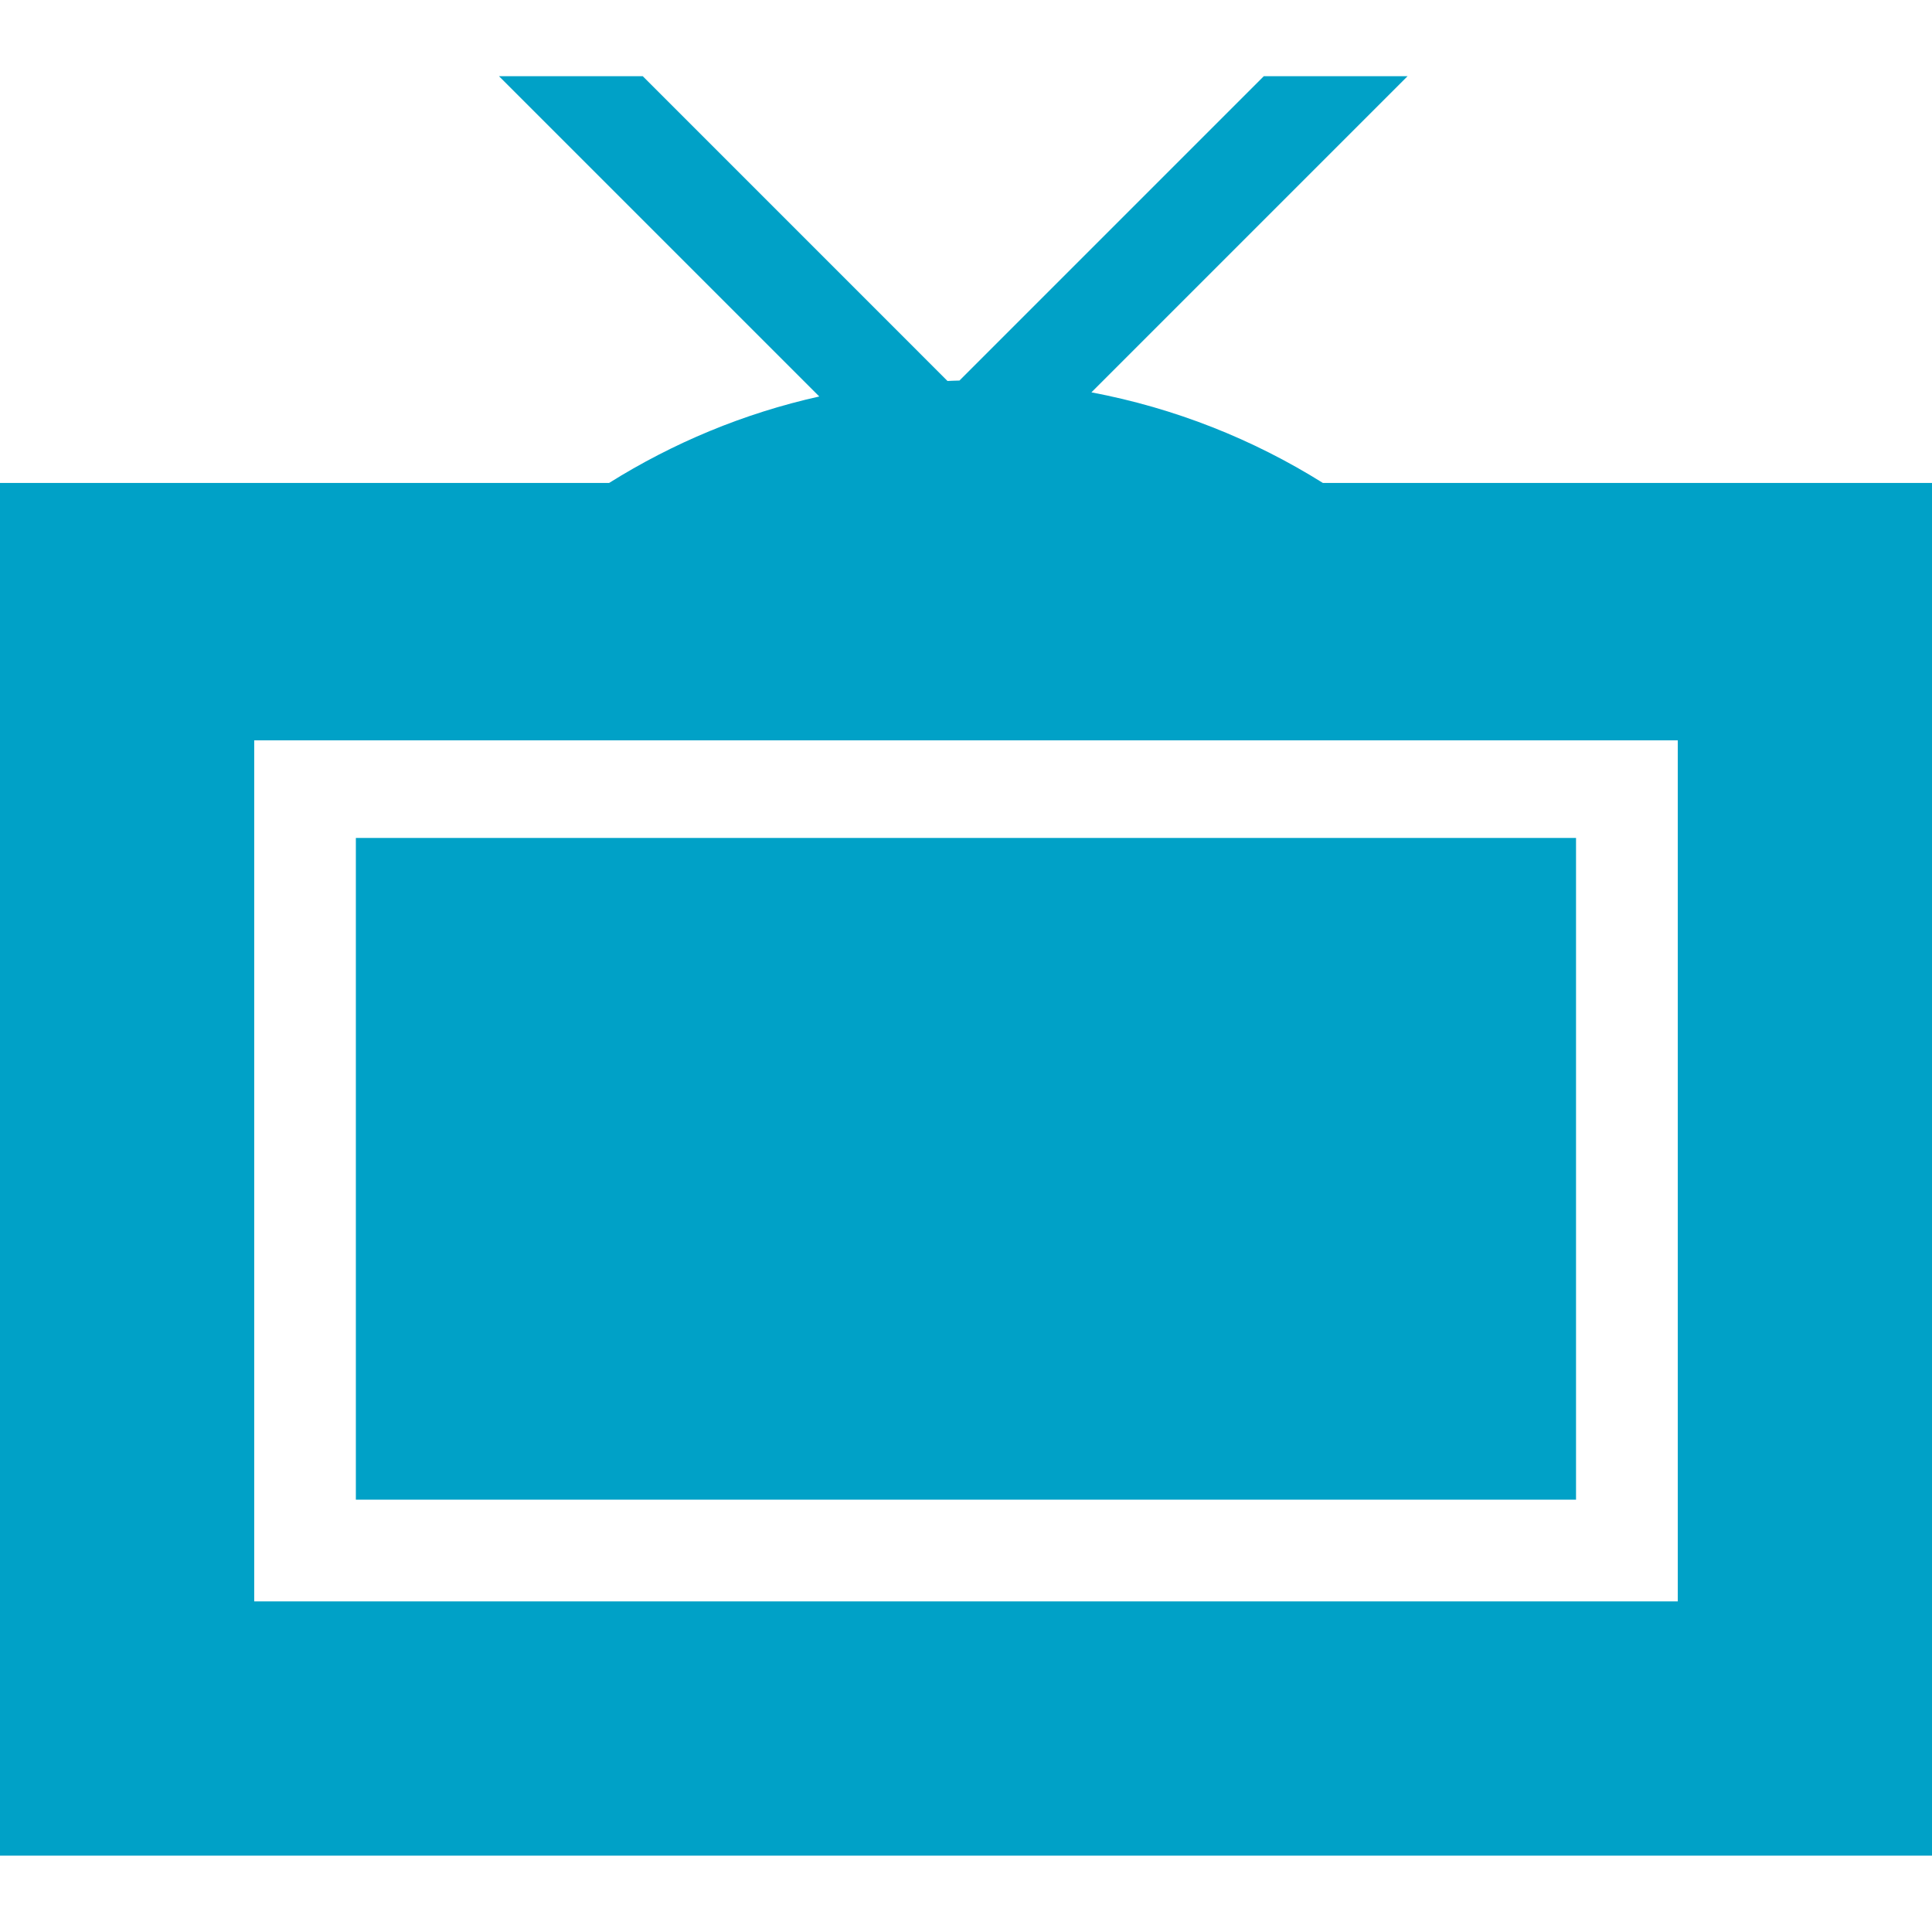
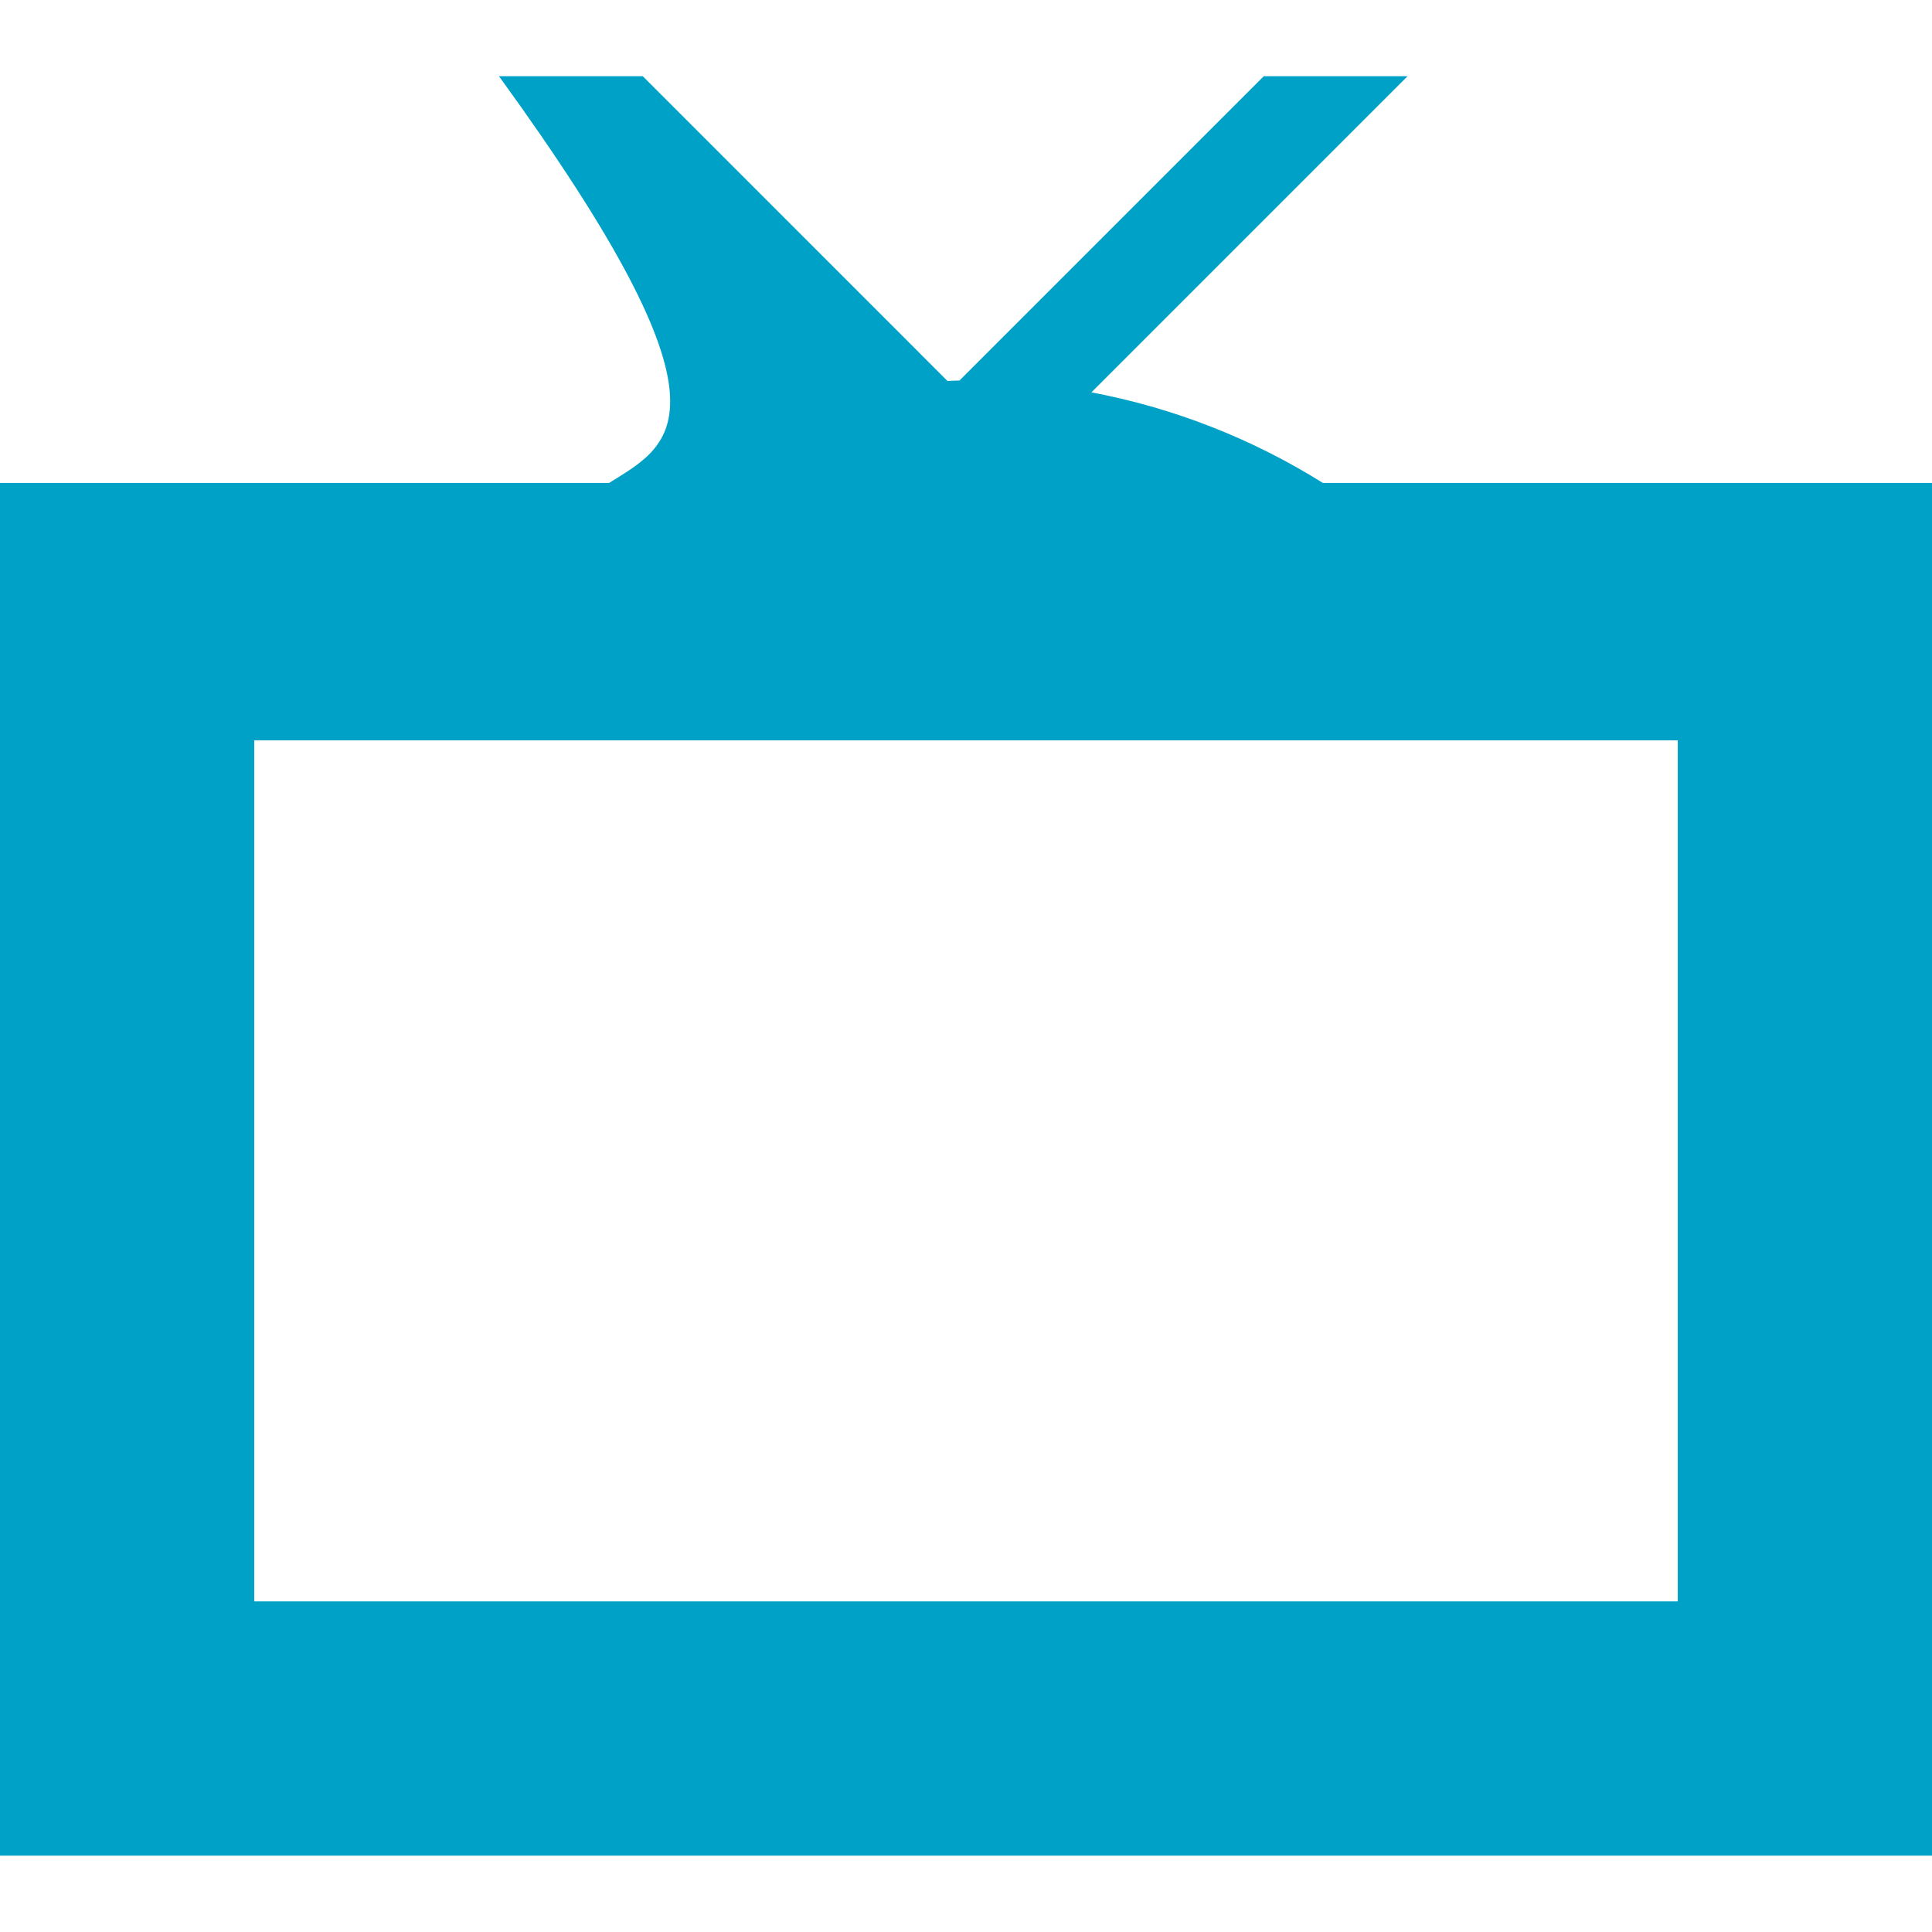
<svg xmlns="http://www.w3.org/2000/svg" width="36" height="36" viewBox="0 0 36 36" fill="none">
-   <path d="M29.367 15.614H6.631V27.944H29.367V15.614Z" fill="#00A1C7" />
-   <path d="M24.65 8.999C23.351 8.186 21.895 7.605 20.337 7.311L26.228 1.42H23.549L17.878 7.091C17.803 7.091 17.73 7.097 17.655 7.099L11.977 1.42H9.298L15.266 7.388C13.856 7.702 12.538 8.255 11.35 8.999H0V34.577H36V8.999H24.65ZM31.263 29.84H4.737V13.795H31.263V29.84Z" fill="#00A1C7" />
+   <path d="M24.65 8.999C23.351 8.186 21.895 7.605 20.337 7.311L26.228 1.42H23.549L17.878 7.091C17.803 7.091 17.73 7.097 17.655 7.099L11.977 1.42H9.298C13.856 7.702 12.538 8.255 11.35 8.999H0V34.577H36V8.999H24.65ZM31.263 29.84H4.737V13.795H31.263V29.84Z" fill="#00A1C7" />
</svg>